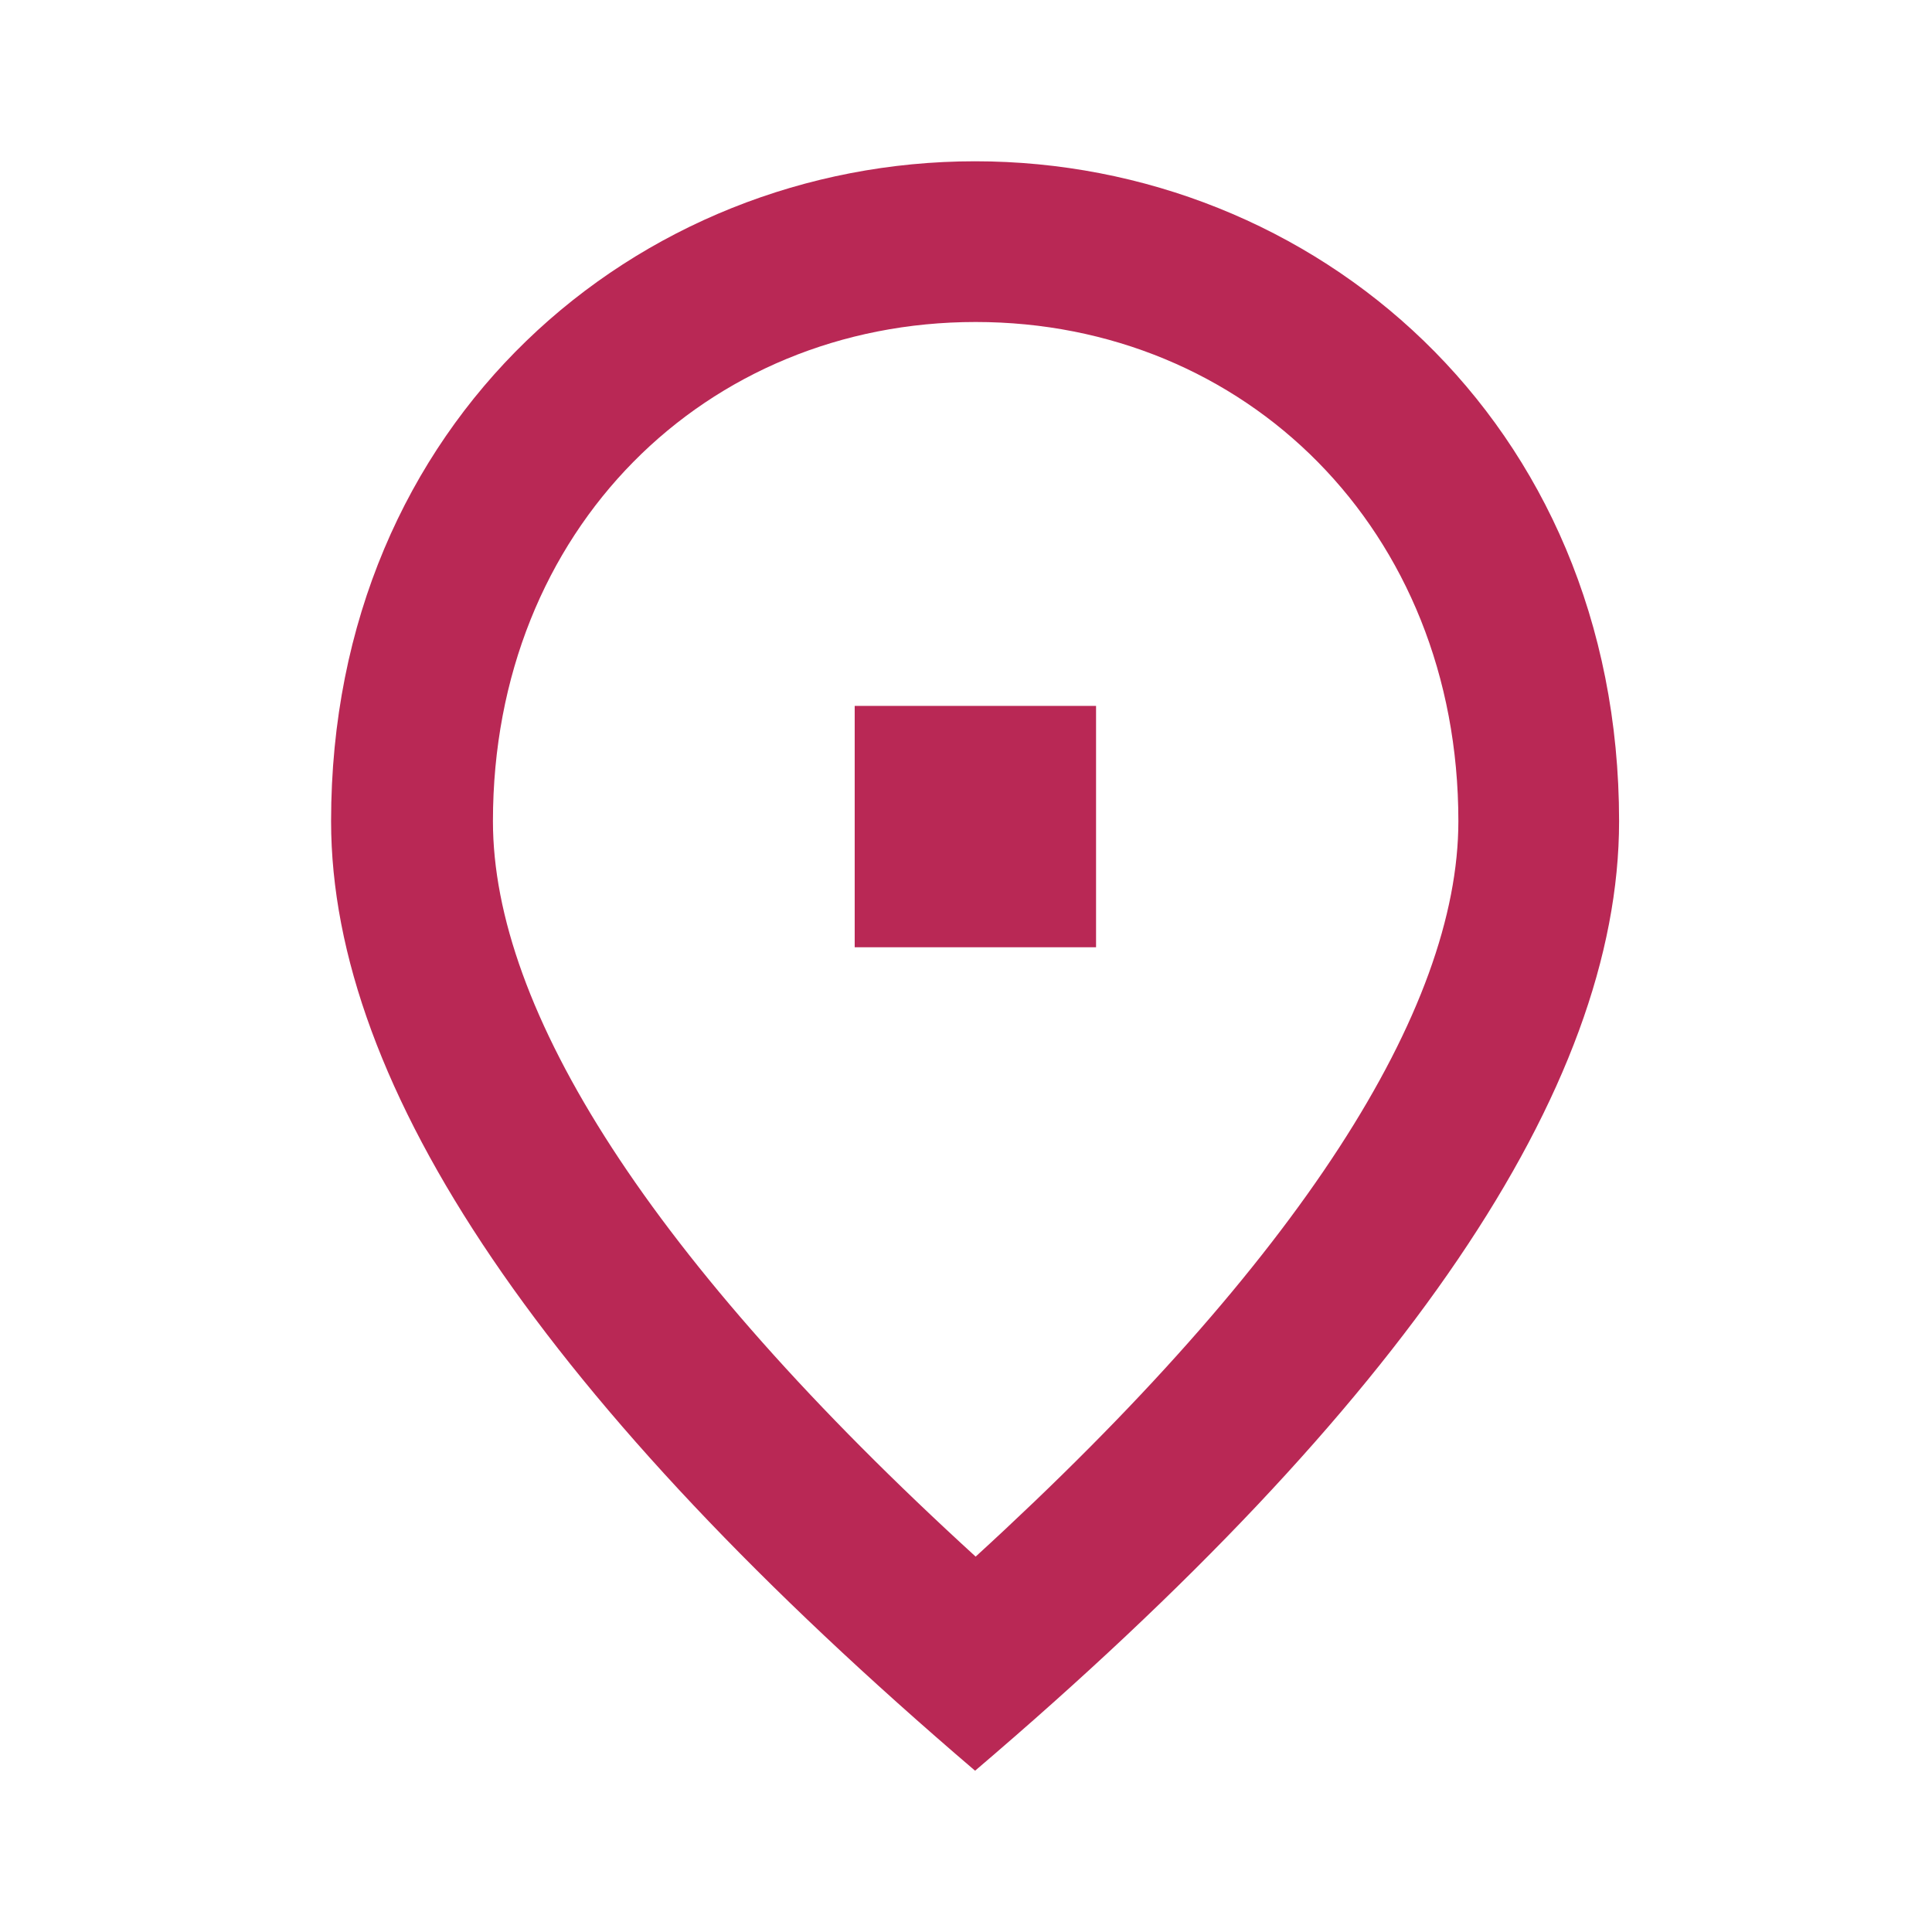
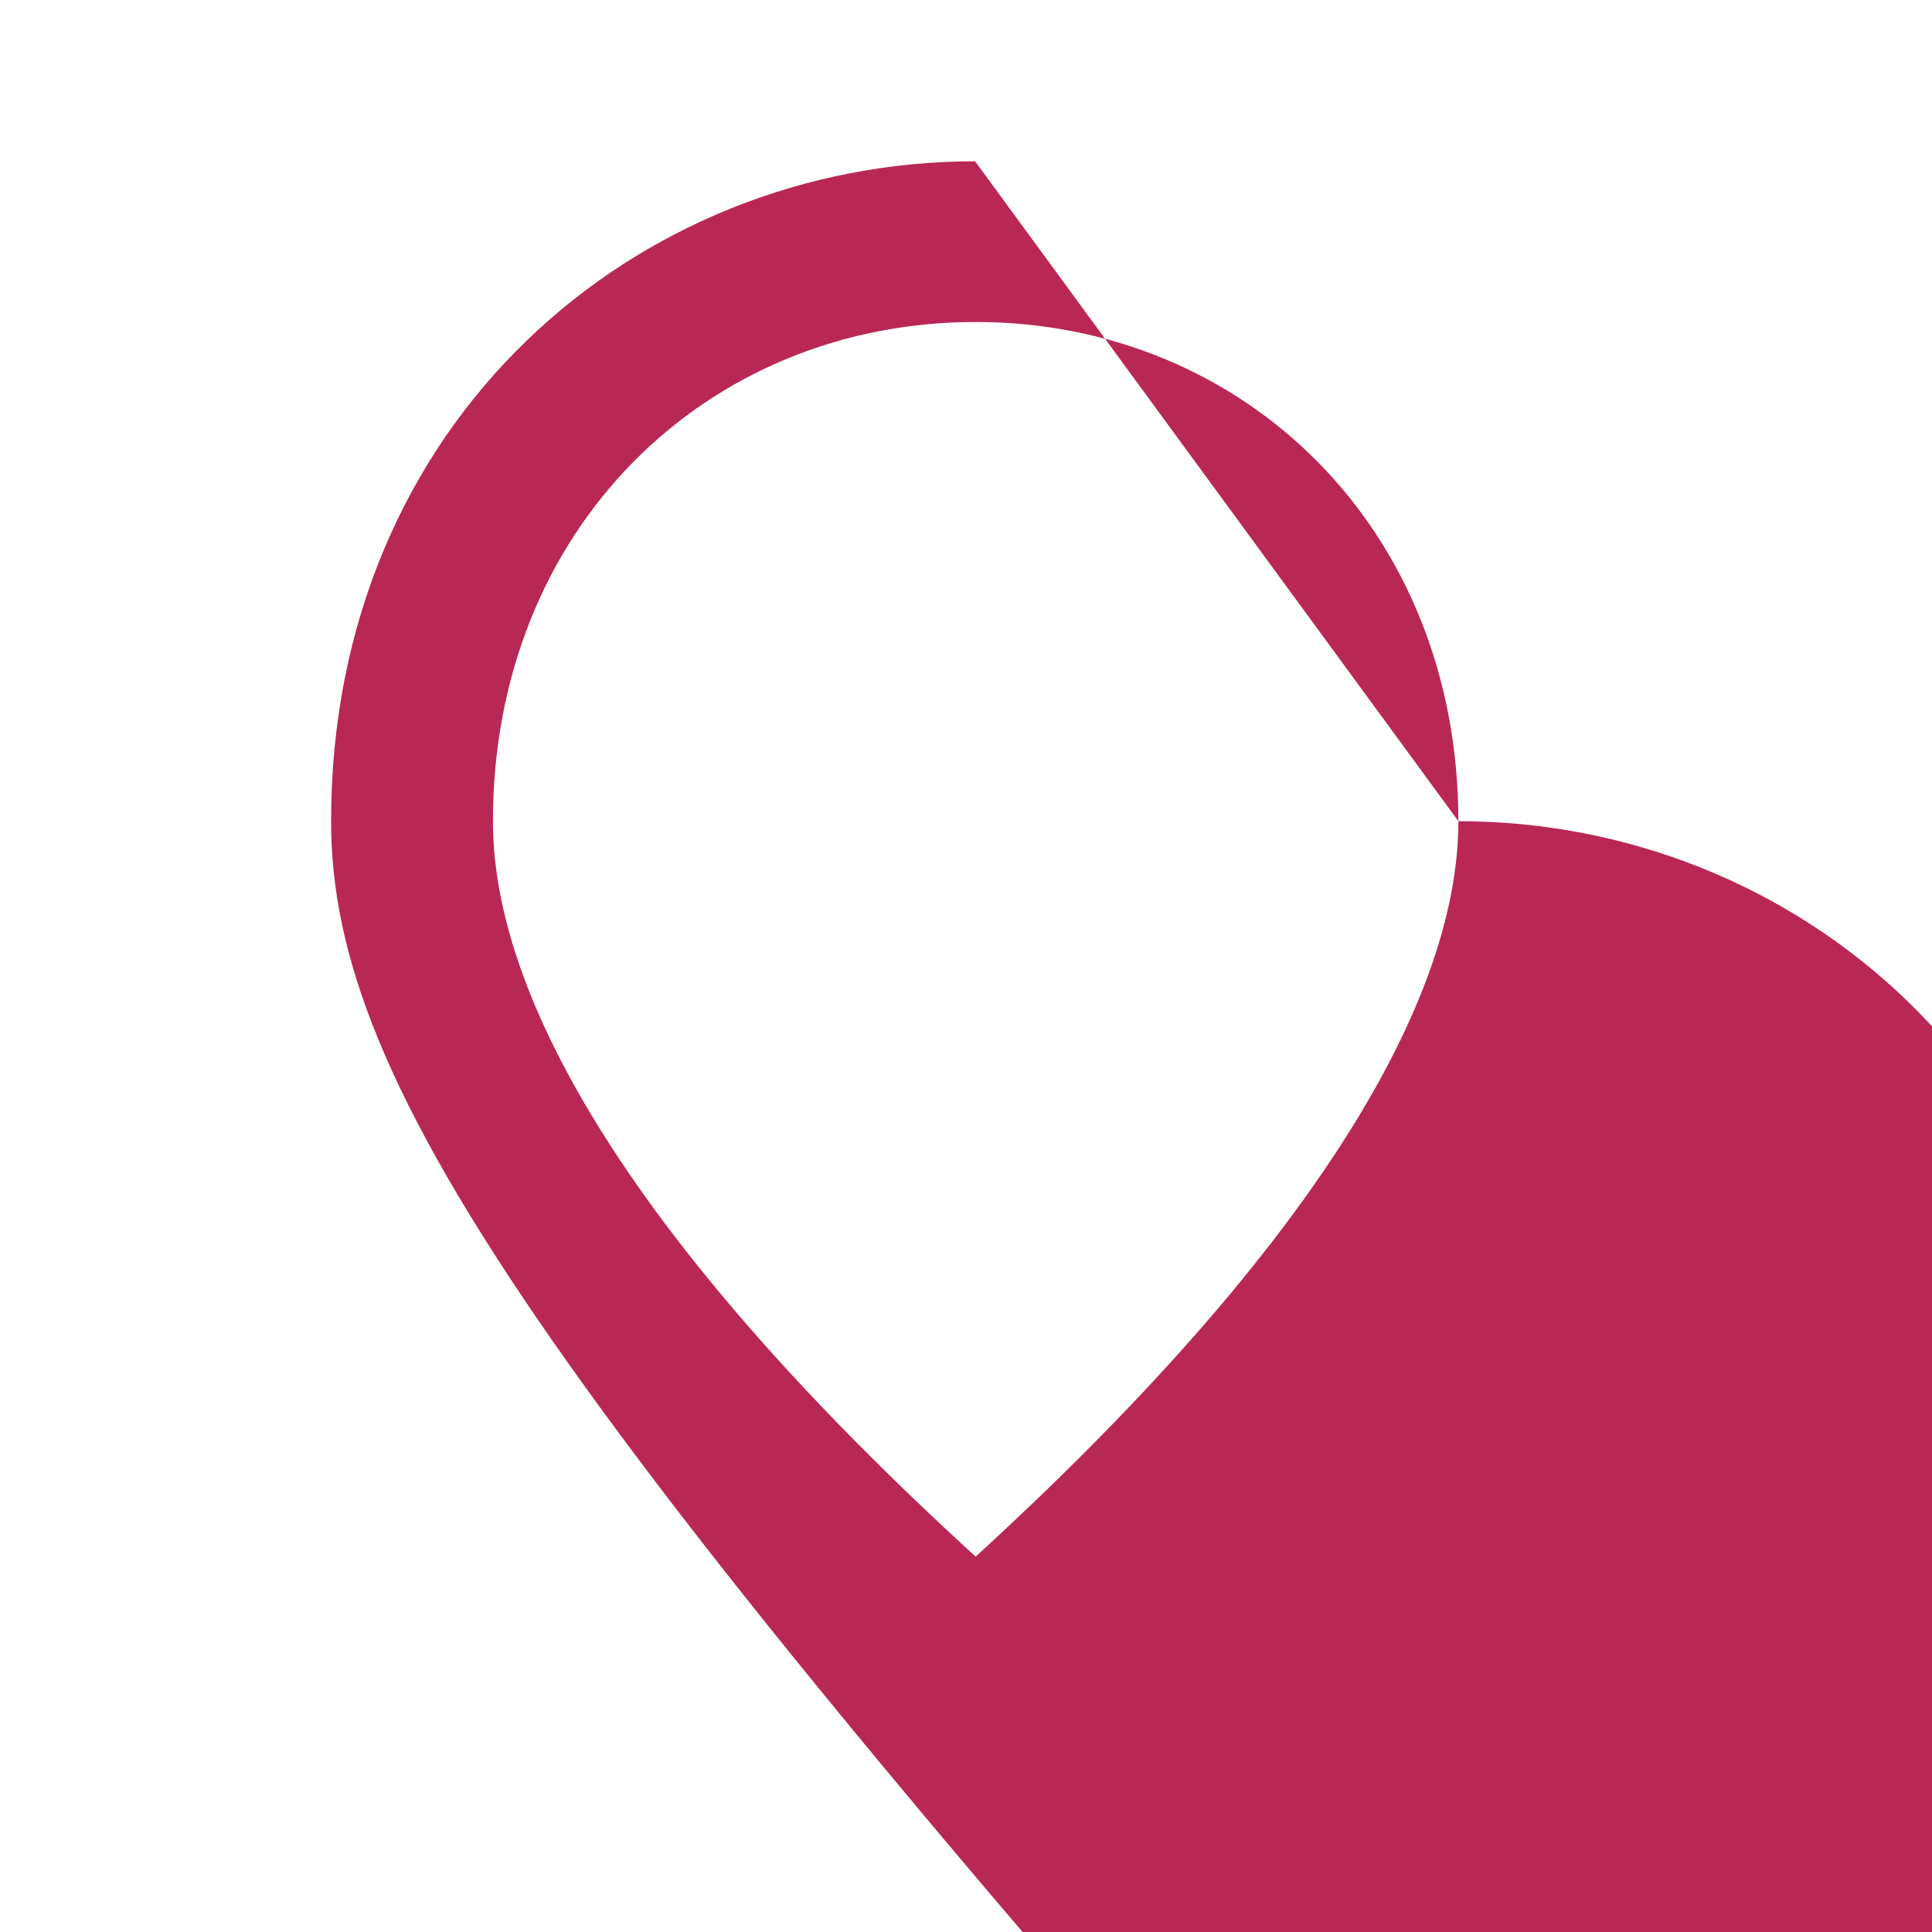
<svg xmlns="http://www.w3.org/2000/svg" version="1.1" id="Layer_1" x="0px" y="0px" viewBox="0 0 340.2 340.2" style="enable-background:new 0 0 340.2 340.2;" xml:space="preserve">
  <style type="text/css">
	.st0{fill:#B92855;}
</style>
  <g>
-     <path class="st0" d="M256.8,144.6c0-51.4-37.6-87.9-85-87.9s-85,36.4-85,87.9c0,33.2,27.6,77.1,85,129.5   C229.1,221.7,256.8,177.7,256.8,144.6L256.8,144.6z M171.7,28.4c59.5,0,113.4,45.6,113.4,116.2c0,47.1-37.8,102.8-113.4,167.2   C96.2,247.3,58.3,191.6,58.3,144.6C58.3,74,112.2,28.4,171.7,28.4z" />
-     <path class="st0" d="M150.5,124.3H193v42.5h-42.5V124.3z" />
+     <path class="st0" d="M256.8,144.6c0-51.4-37.6-87.9-85-87.9s-85,36.4-85,87.9c0,33.2,27.6,77.1,85,129.5   C229.1,221.7,256.8,177.7,256.8,144.6L256.8,144.6z c59.5,0,113.4,45.6,113.4,116.2c0,47.1-37.8,102.8-113.4,167.2   C96.2,247.3,58.3,191.6,58.3,144.6C58.3,74,112.2,28.4,171.7,28.4z" />
  </g>
</svg>